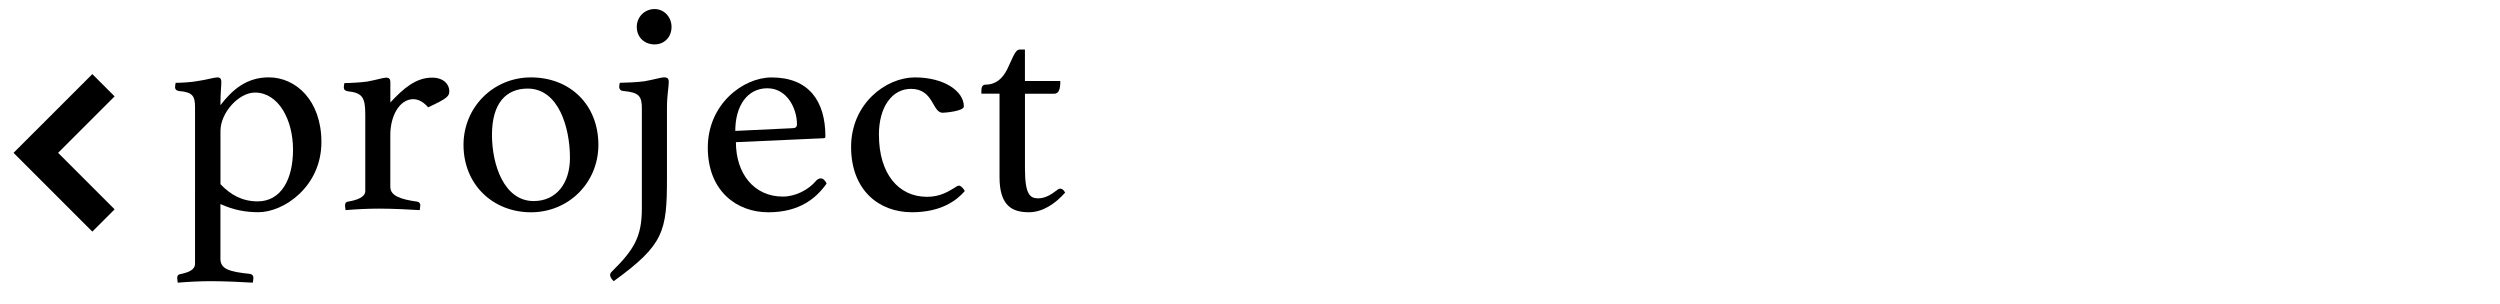
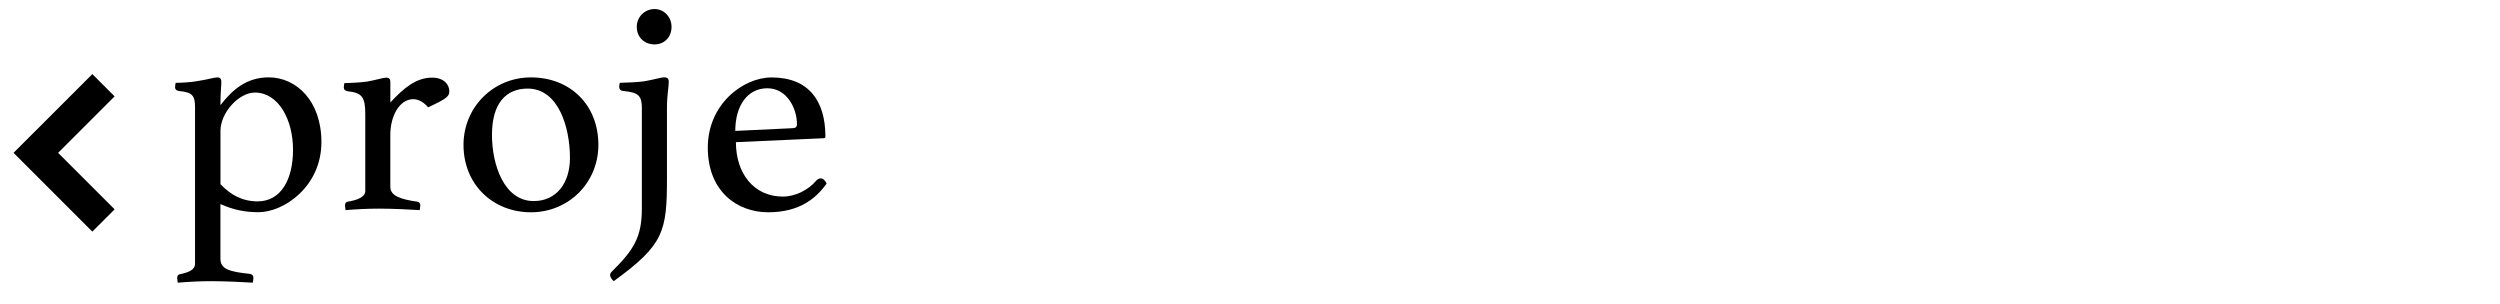
<svg xmlns="http://www.w3.org/2000/svg" id="_レイヤー_2" data-name="レイヤー_2" viewBox="0 0 635 77.1">
  <defs>
    <style>
      .cls-1 {
        fill: none;
        stroke: #000;
        stroke-miterlimit: 10;
        stroke-width: 8px;
      }

      .cls-2 {
        opacity: 0;
      }
    </style>
  </defs>
  <g id="gazou_x5F_txt">
    <g>
      <polyline class="cls-1" points="26.28 21.65 9.1 38.82 26.28 56" />
-       <rect class="cls-2" width="635" height="77.1" />
      <g>
        <path d="M49.54,27.34c0-2.92-.54-3.92-4.07-4.22-.61-.08-1-.38-1-1,0-.31.08-.77.15-1.08,1.31,0,4.07-.15,5.61-.46,2.23-.31,4.15-.92,4.99-.92.77,0,1,.46,1,1.15,0,1.23-.23,2.61-.23,5.91,3.07-3.99,6.68-7.07,12.29-7.07,6.91,0,13.36,5.91,13.36,16.43,0,11.37-9.6,17.82-15.97,17.82-3.3,0-6.3-.54-9.68-2.07v13.9c0,2.61,2.23,3.3,7.53,3.84.46.08.84.38.84,1,0,.38-.08.84-.15,1.23-2.3-.15-7.07-.38-10.6-.38-2.61,0-5.84.15-8.45.38-.08-.38-.15-.92-.15-1.23,0-.61.31-.84.69-.92,2.23-.46,3.84-1.08,3.84-2.69V27.34ZM55.99,46.77c2.53,2.69,5.53,4.38,9.45,4.38,5.91,0,8.99-5.53,8.99-13.13s-3.69-14.51-9.68-14.51c-4.07,0-8.75,5.07-8.75,9.75v13.52Z" />
        <path d="M114.12,23.19c0,1.23-.54,1.84-5.38,4.07-.92-1.08-2.23-2.07-3.76-2.07-3.53,0-5.84,4.3-5.84,9.06v13.21c0,2.23,2.46,3.15,6.84,3.76.38.08.77.31.77.92,0,.38-.08.84-.15,1.23-2.3-.15-6.91-.38-10.29-.38-2.76,0-5.91.15-8.52.38-.08-.38-.15-.84-.15-1.23,0-.61.31-.84.69-.92,2.38-.38,4.45-1.15,4.45-2.69v-19.51c0-4.3-.77-5.45-4.45-5.84-.61-.08-1-.38-1-1,0-.31.08-.77.15-1.08,1.31,0,4.22-.15,5.76-.38,2.23-.38,4.07-1,4.84-1,.84,0,1.07.46,1.07,1.15v5.15c3.3-3.53,6.45-6.3,10.6-6.3,2.92,0,4.38,1.69,4.38,3.46Z" />
        <path d="M134.86,19.66c9.98,0,17.13,6.99,17.13,17.13,0,9.6-7.53,17.13-17.13,17.13s-17.13-6.99-17.13-17.13c0-9.52,7.53-17.13,17.13-17.13ZM135.55,51.07c5.84,0,9.22-4.61,9.22-10.98,0-7.6-2.84-17.59-10.75-17.59-5.38,0-9.06,3.61-9.06,11.75,0,7.6,3.07,16.82,10.6,16.82Z" />
        <path d="M163.04,27.64c0-3.3-.77-4.15-4.68-4.53-.61,0-1.08-.38-1.08-1.08,0-.31.08-.69.15-1,1.31,0,4.61-.15,6.22-.38,2.23-.38,4.22-1,5.07-1,.92,0,1.15.46,1.15,1.15,0,1.38-.46,3.3-.46,6.53v17.97c0,13.59-.84,16.9-13.52,26.11-.38-.31-.92-.92-.92-1.61,0-.38.31-.69.46-.84,5.61-5.53,7.6-8.83,7.6-15.97v-25.34ZM166.27,2.3c2.46,0,4.3,2.07,4.3,4.53,0,2.61-1.84,4.45-4.3,4.45-2.61,0-4.53-1.84-4.53-4.45,0-2.46,1.92-4.53,4.53-4.53Z" />
        <path d="M208.5,45.31c.61,0,1.08.54,1.46,1.31-2.61,3.69-6.83,7.3-14.82,7.3s-15.36-5.38-15.36-16.43,8.99-17.82,16.2-17.82c9.52,0,13.67,6.07,13.67,14.98,0,.31-.08.46-.46.46l-22.27,1c0,7.99,4.61,13.82,11.9,13.82,3.23,0,6.53-1.69,8.52-4.07.31-.31.61-.54,1.15-.54ZM186.77,33.25l14.51-.69c.77,0,1.15-.31,1.15-1,0-3.92-2.46-9.14-7.53-9.14s-8.14,4.45-8.14,10.83Z" />
-         <path d="M223.25,34.25c0,9.83,4.92,15.74,12.21,15.74,3.3,0,5.38-1.31,6.99-2.3.31-.23.77-.54,1.15-.54.54,0,1.31,1,1.46,1.38-2.07,2.38-5.99,5.38-13.44,5.38-8.37,0-15.44-5.61-15.44-16.59s8.83-17.66,16.2-17.66,12.44,3.46,12.44,7.37c0,1.23-4.92,1.61-5.38,1.61-2.69,0-2.23-6.07-8.06-6.07-4.76,0-8.14,4.53-8.14,11.67Z" />
-         <path d="M269.32,47.92c.46,0,.84.31,1.23,1-2.61,2.92-5.76,4.99-9.22,4.99-4.15,0-7.45-1.54-7.45-8.91v-21.2h-4.61v-.84c0-.69.23-1.46,1-1.46,2.76,0,4.38-1.61,5.53-3.84,1.23-2.46,2-5.07,3.15-5.07h1.38v7.99h8.99c0,2.15-.38,3.23-1.61,3.23h-7.37v19.04c0,6.61,1.31,7.53,3.38,7.53,1.69,0,3.23-.92,4.53-1.92.54-.46.84-.54,1.08-.54Z" />
      </g>
    </g>
  </g>
</svg>